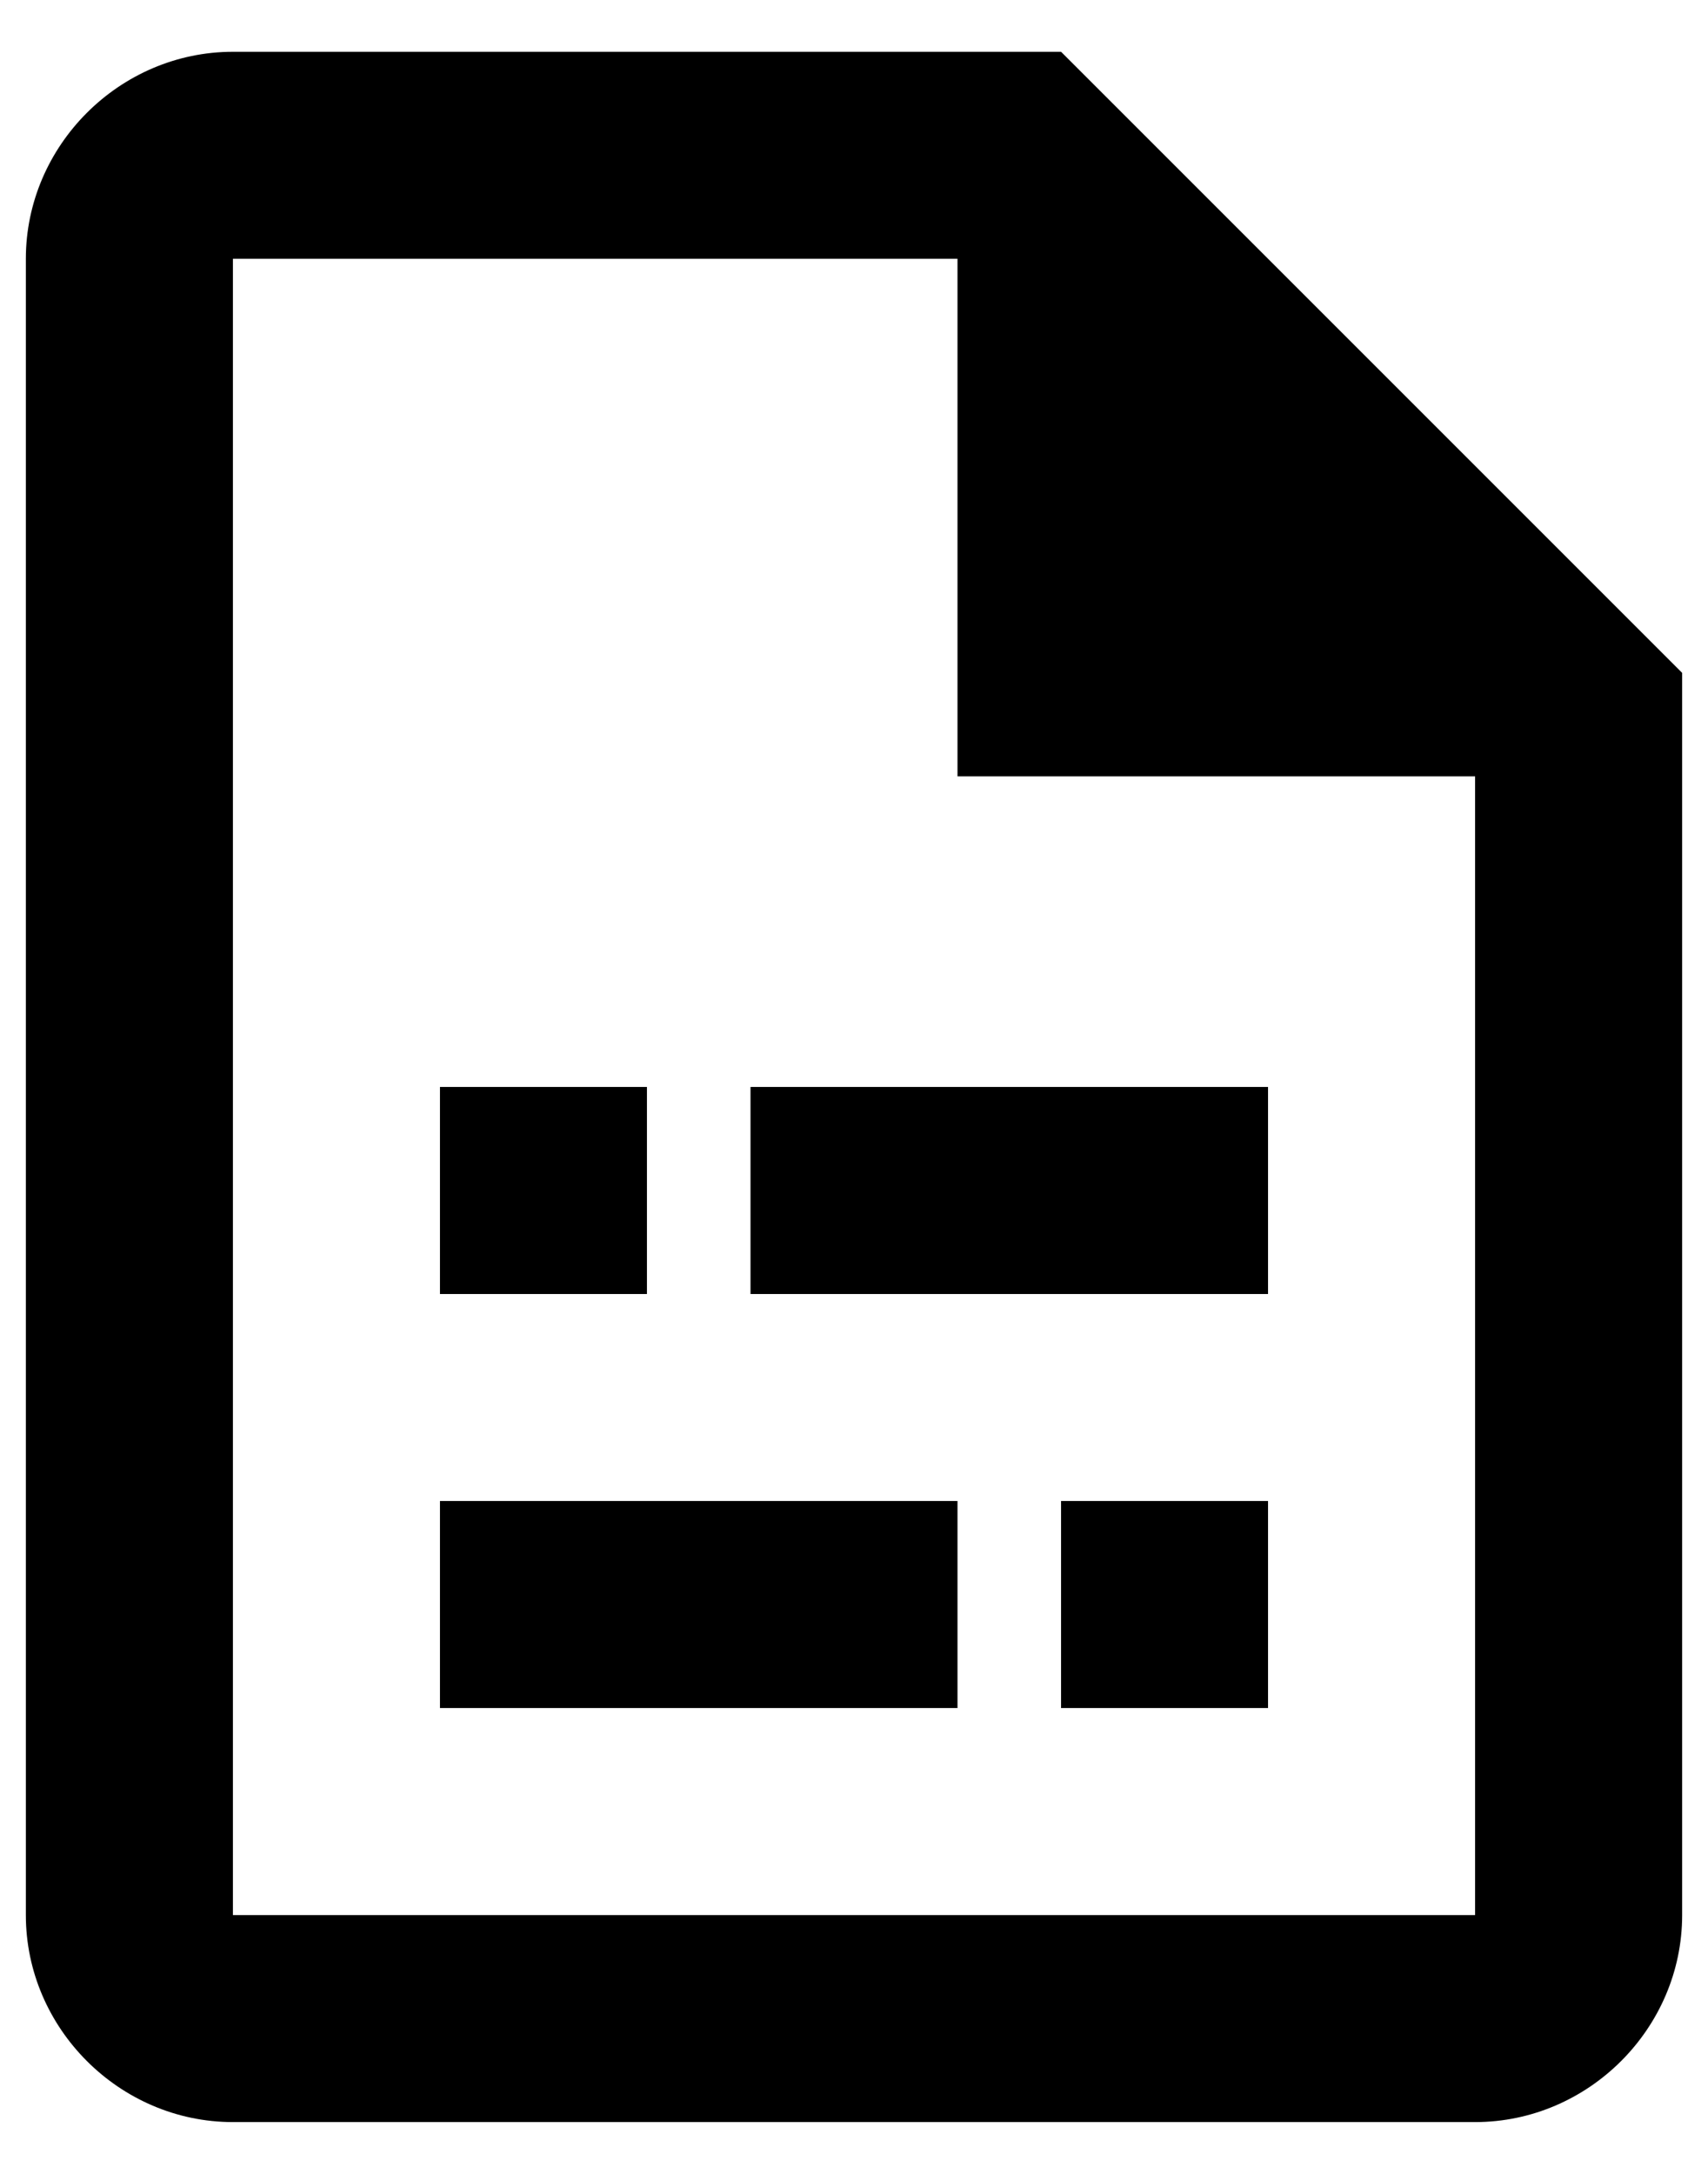
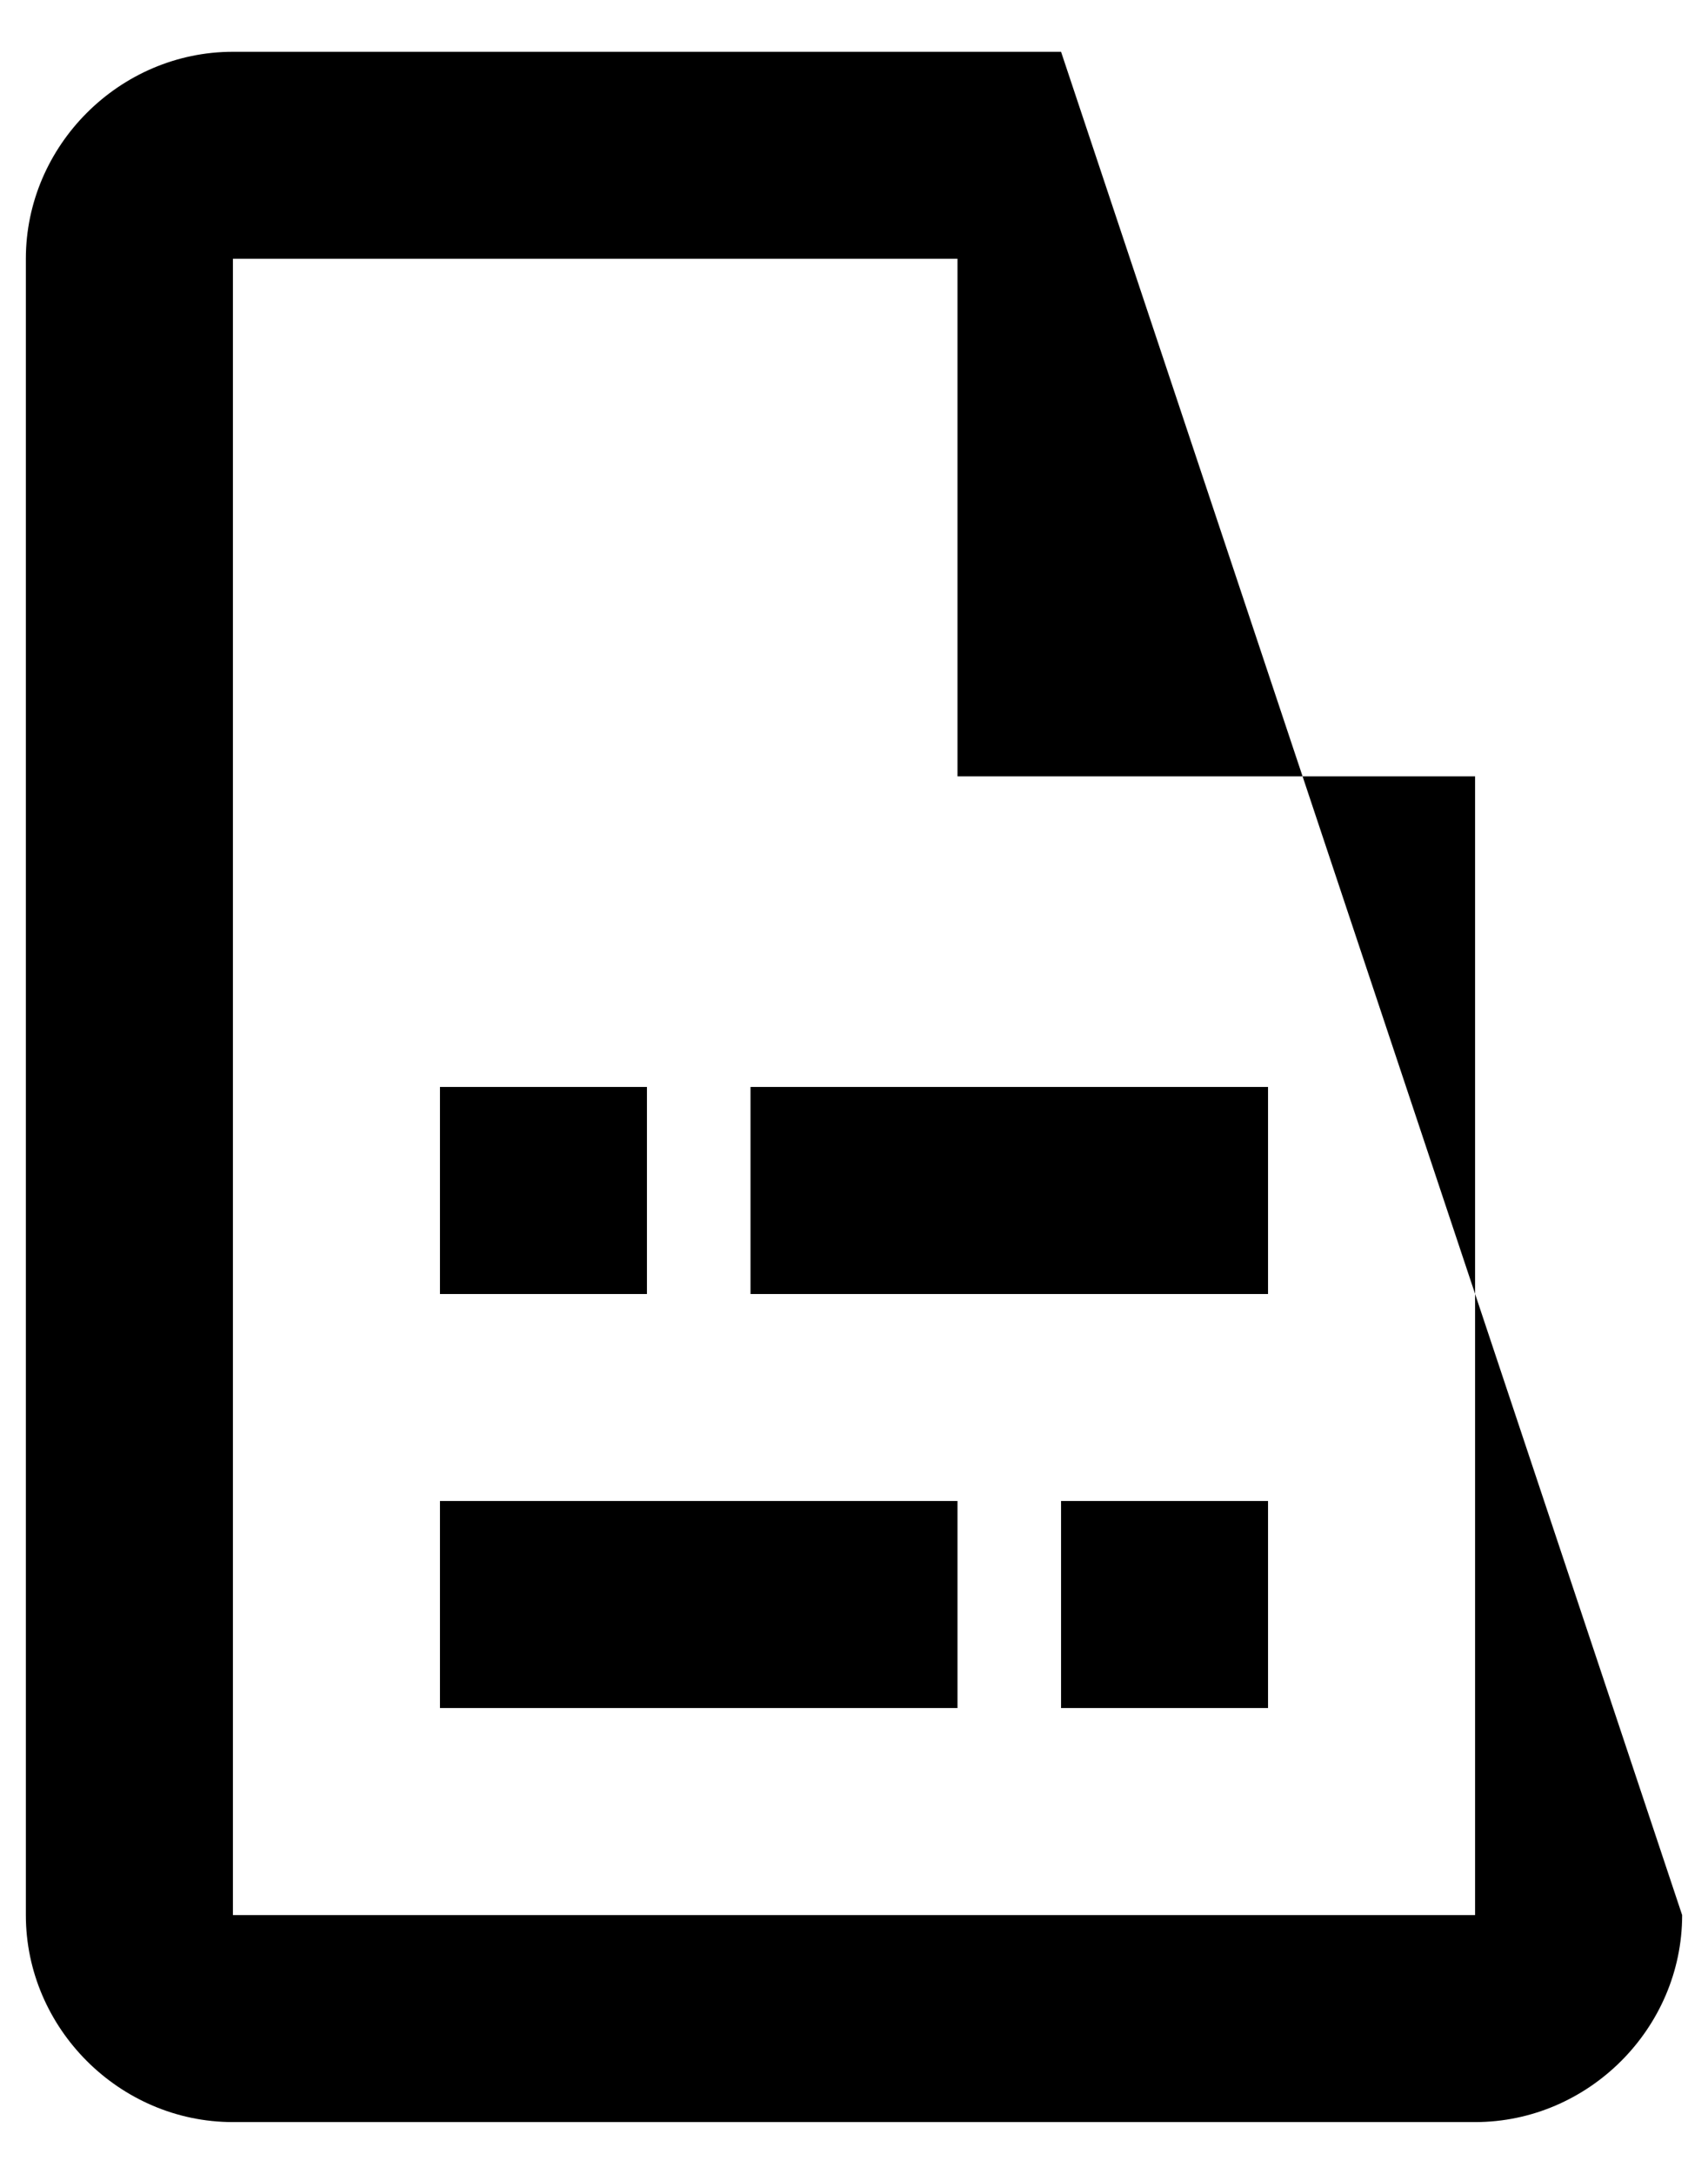
<svg xmlns="http://www.w3.org/2000/svg" width="22" height="28" viewBox="0 0 22 28" fill="none">
-   <path d="M3 0.667C1.541 0.667 0.333 1.874 0.333 3.333V24.667C0.333 26.126 1.541 27.333 3 27.333H19C20.459 27.333 21.667 26.126 21.667 24.667V8.667L13.667 0.667H3ZM3 3.333H12.333V10H19V24.667H3V3.333ZM5.667 14V16.667H8.333V14H5.667ZM9.667 14V16.667H16.333V14H9.667ZM5.667 19.333V22H12.333V19.333H5.667ZM13.667 19.333V22H16.333V19.333H13.667Z" fill="black" />
+   <path d="M3 0.667C1.541 0.667 0.333 1.874 0.333 3.333V24.667C0.333 26.126 1.541 27.333 3 27.333H19C20.459 27.333 21.667 26.126 21.667 24.667L13.667 0.667H3ZM3 3.333H12.333V10H19V24.667H3V3.333ZM5.667 14V16.667H8.333V14H5.667ZM9.667 14V16.667H16.333V14H9.667ZM5.667 19.333V22H12.333V19.333H5.667ZM13.667 19.333V22H16.333V19.333H13.667Z" fill="black" />
</svg>